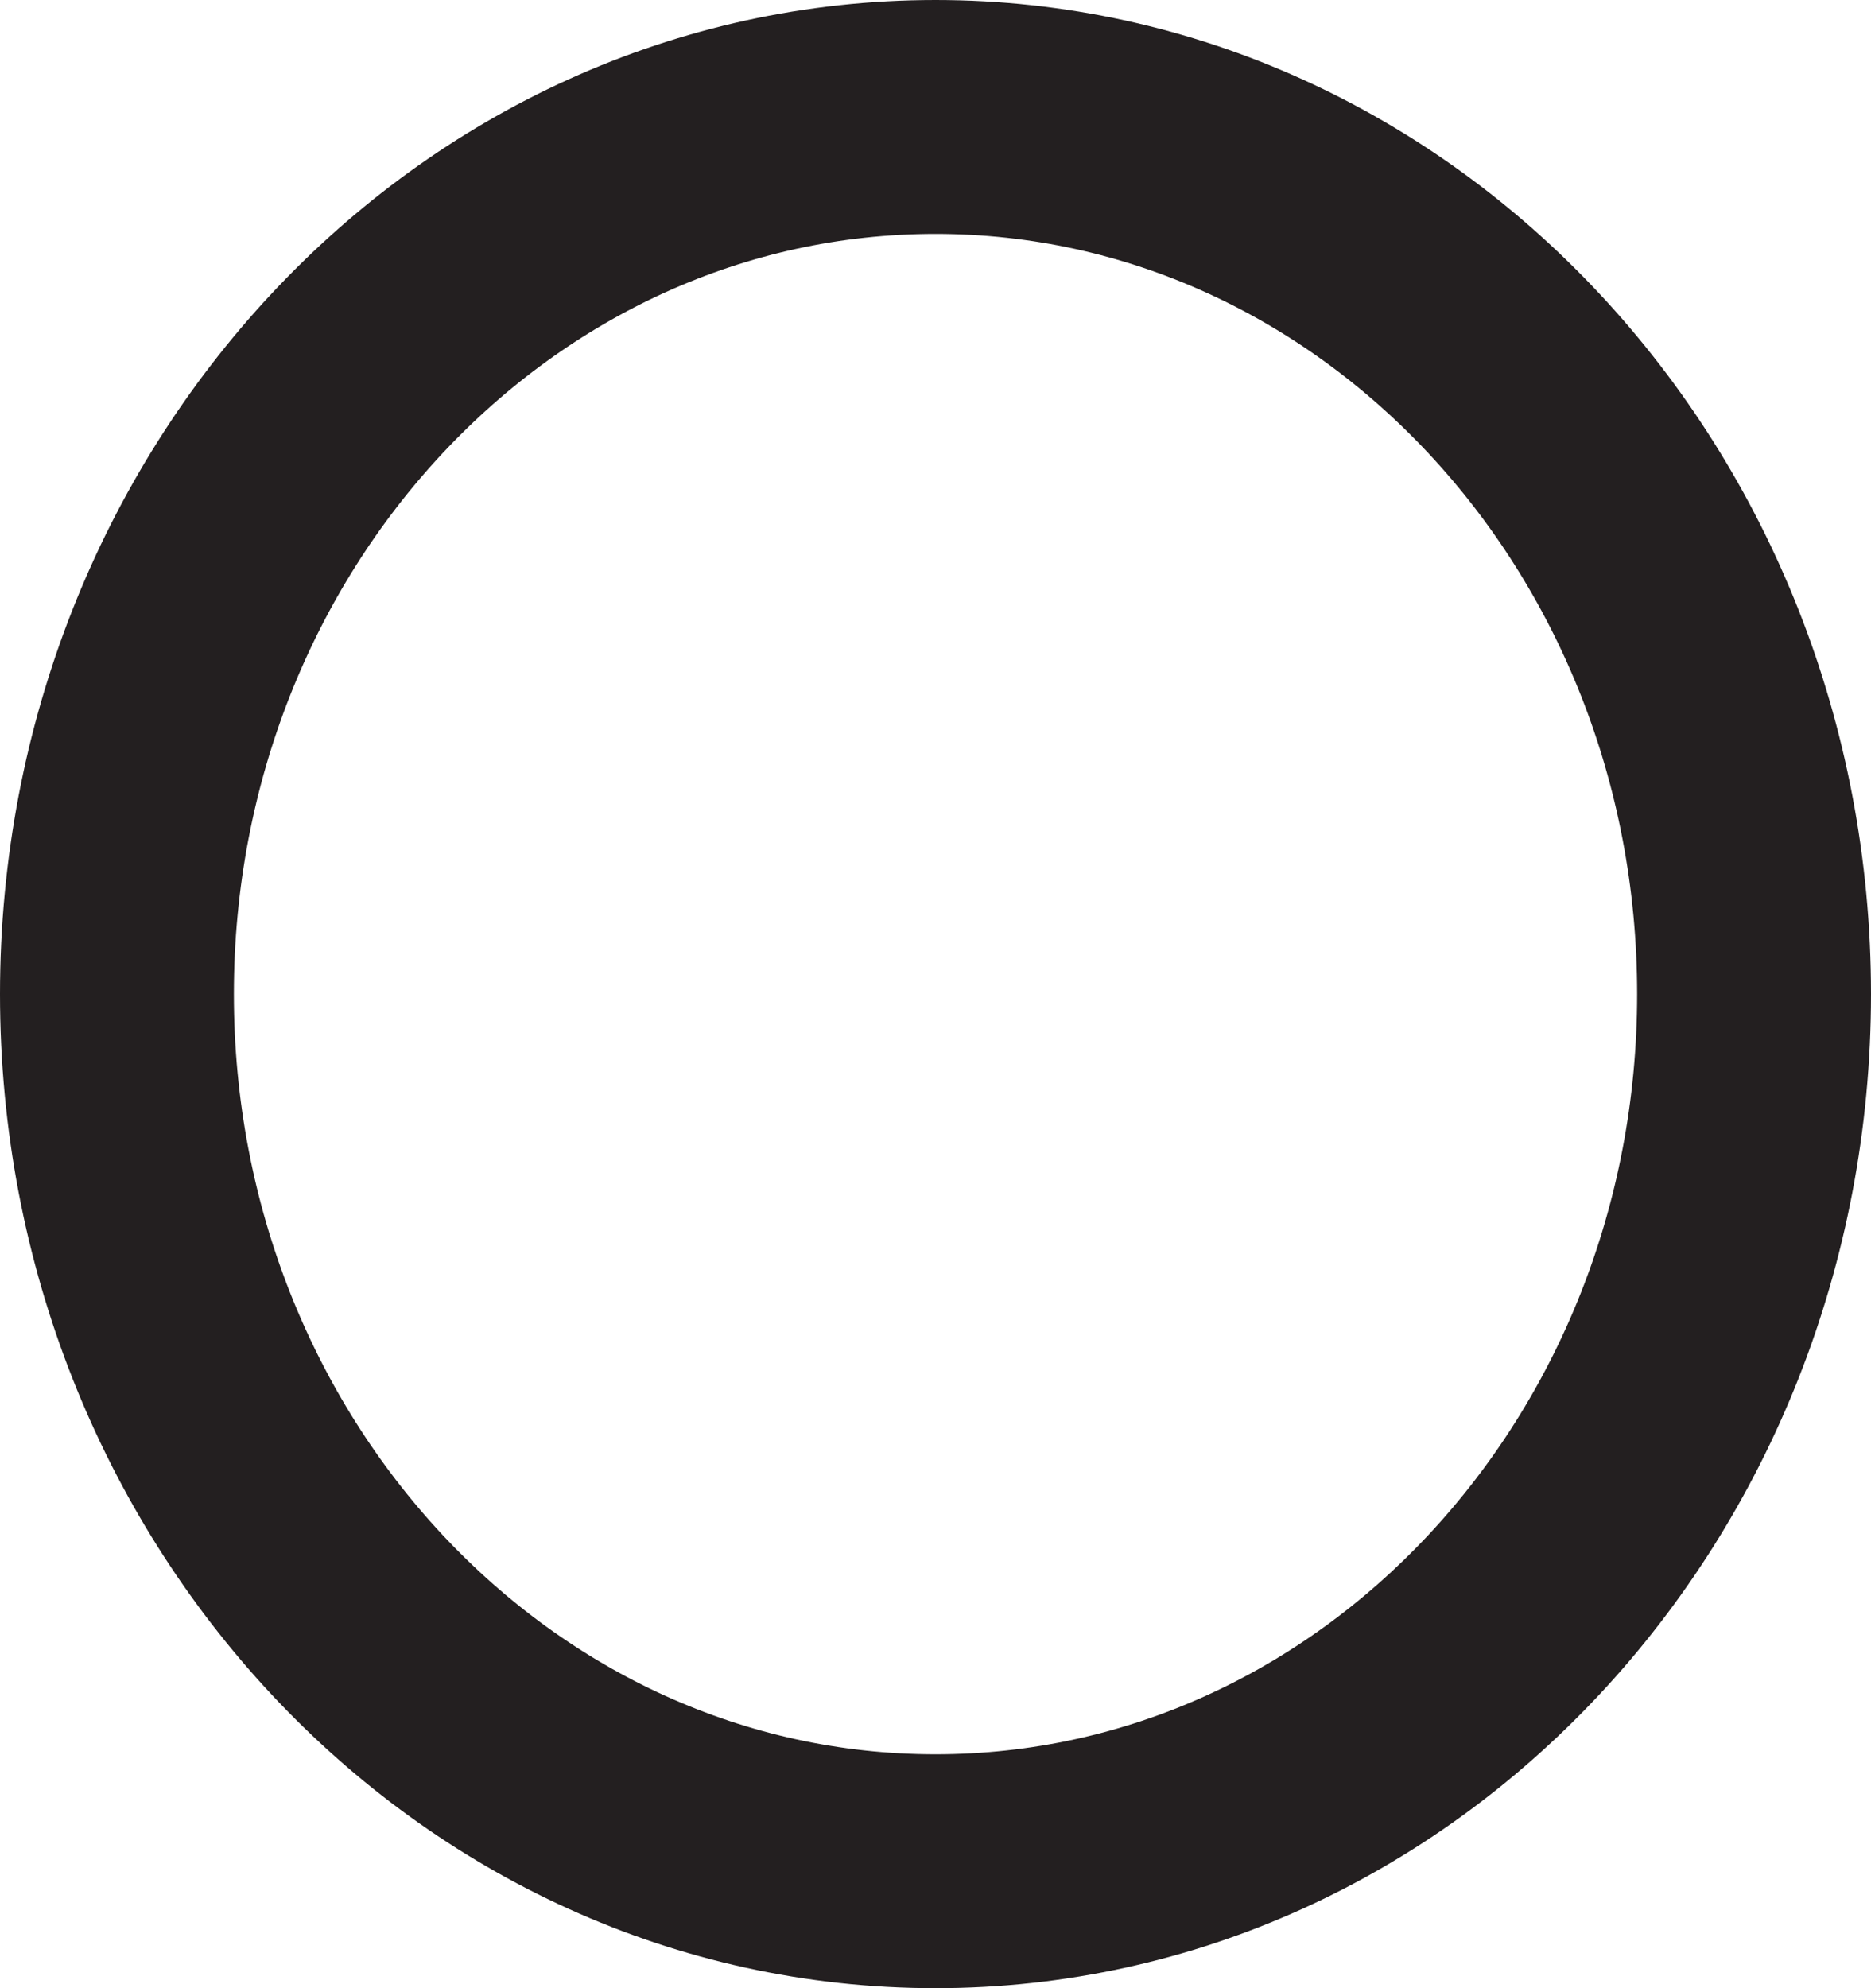
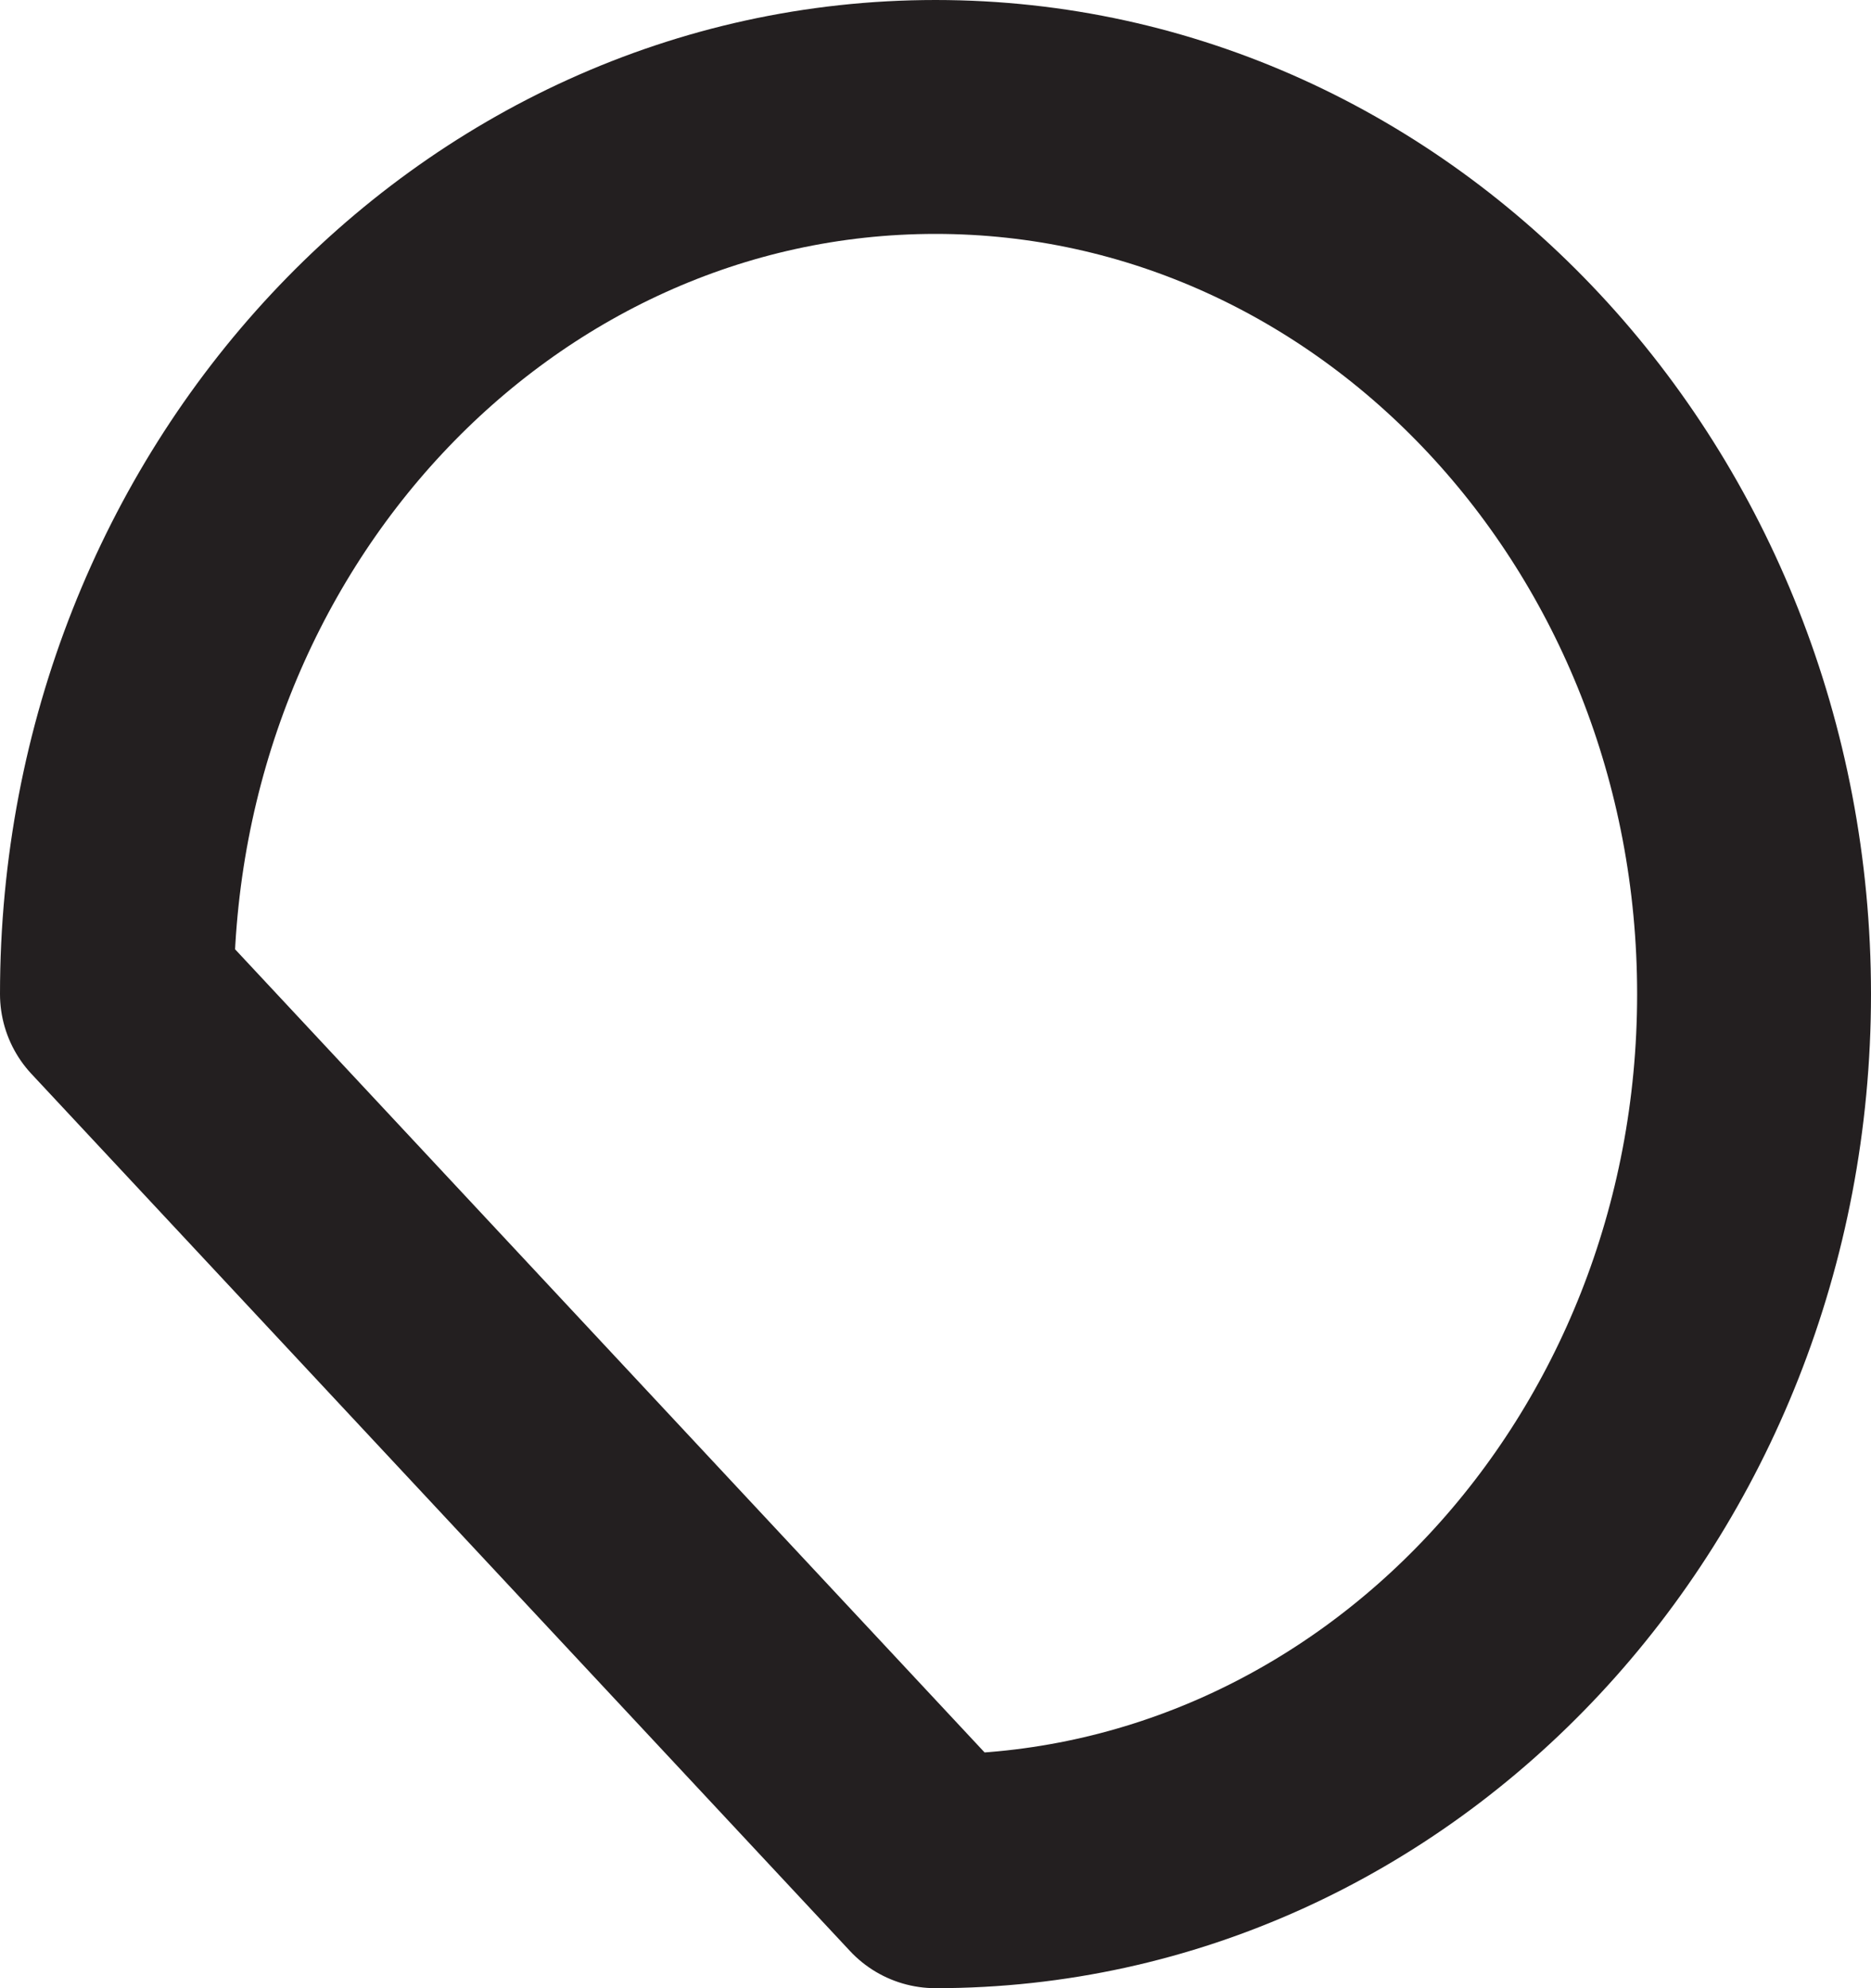
<svg xmlns="http://www.w3.org/2000/svg" width="16" height="17" viewBox="0 0 16 17" fill="none">
-   <path d="M8 16C11.866 16 15 12.642 15 8.5C15 4.358 11.866 1 8 1C4.134 1 1 4.358 1 8.5C1 12.642 4.134 16 8 16Z" stroke="#231F20" stroke-width="2" stroke-linecap="round" stroke-linejoin="round" />
+   <path d="M8 16C11.866 16 15 12.642 15 8.5C15 4.358 11.866 1 8 1C4.134 1 1 4.358 1 8.5Z" stroke="#231F20" stroke-width="2" stroke-linecap="round" stroke-linejoin="round" />
</svg>